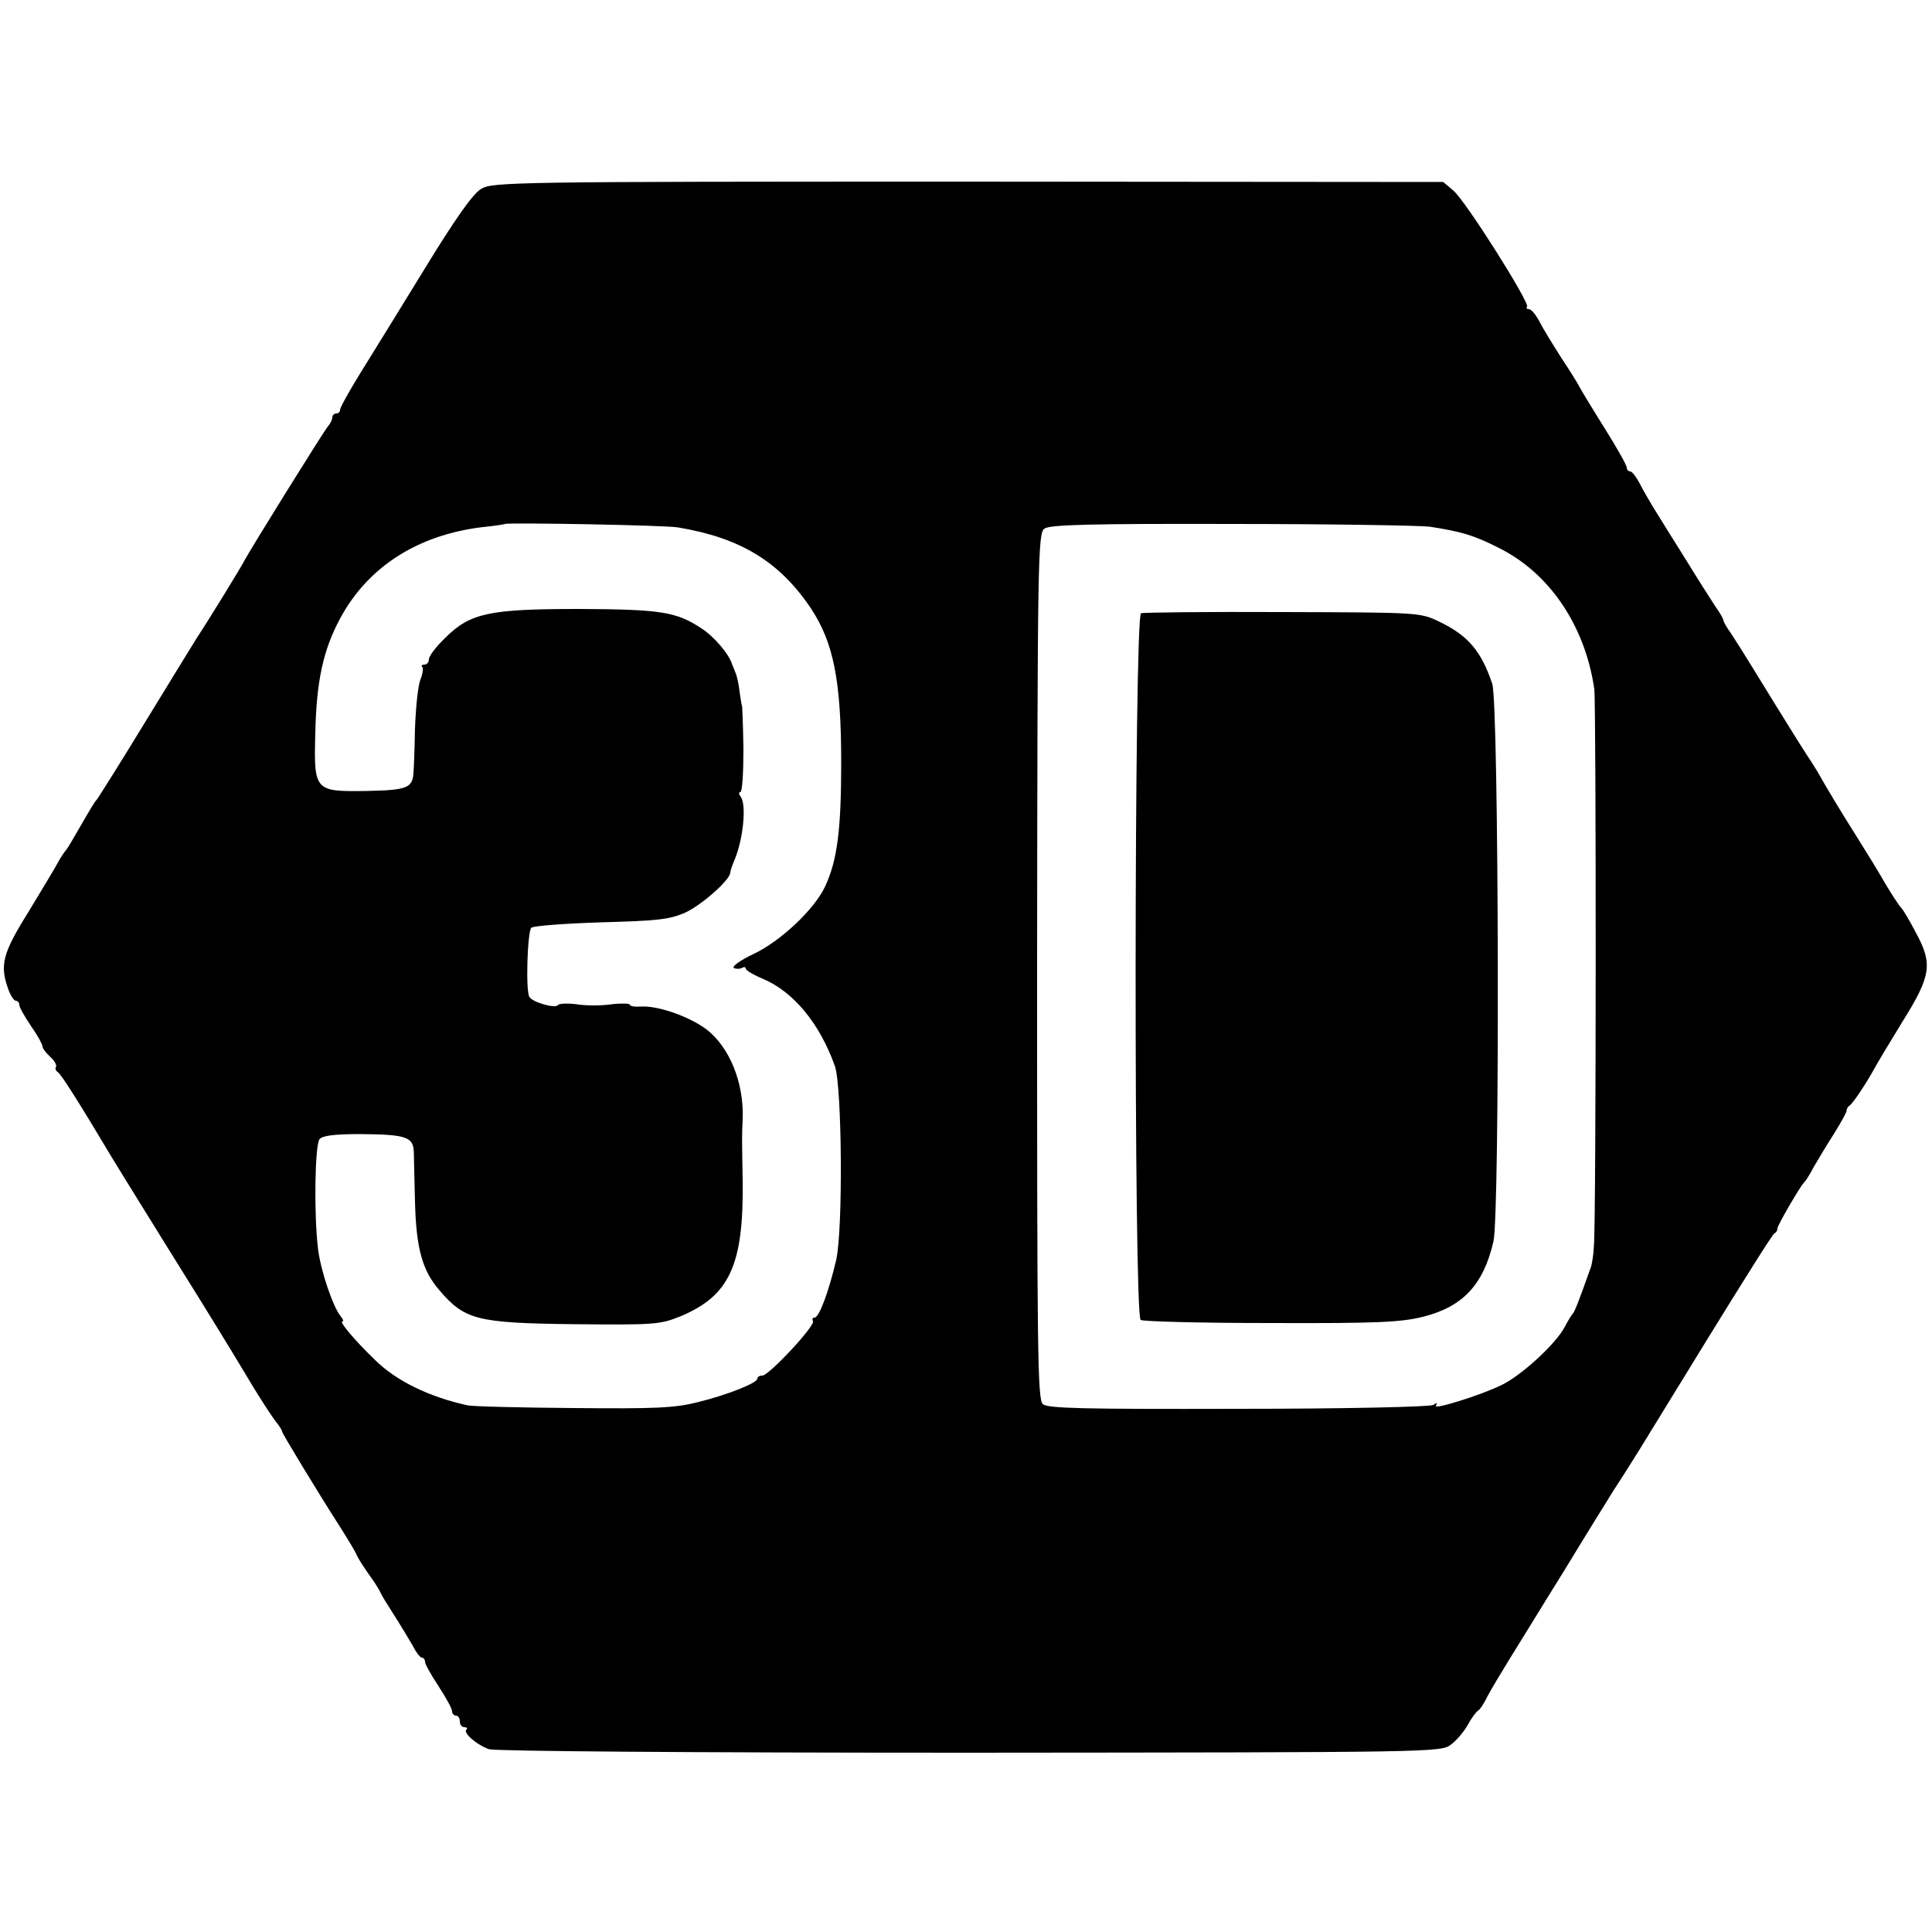
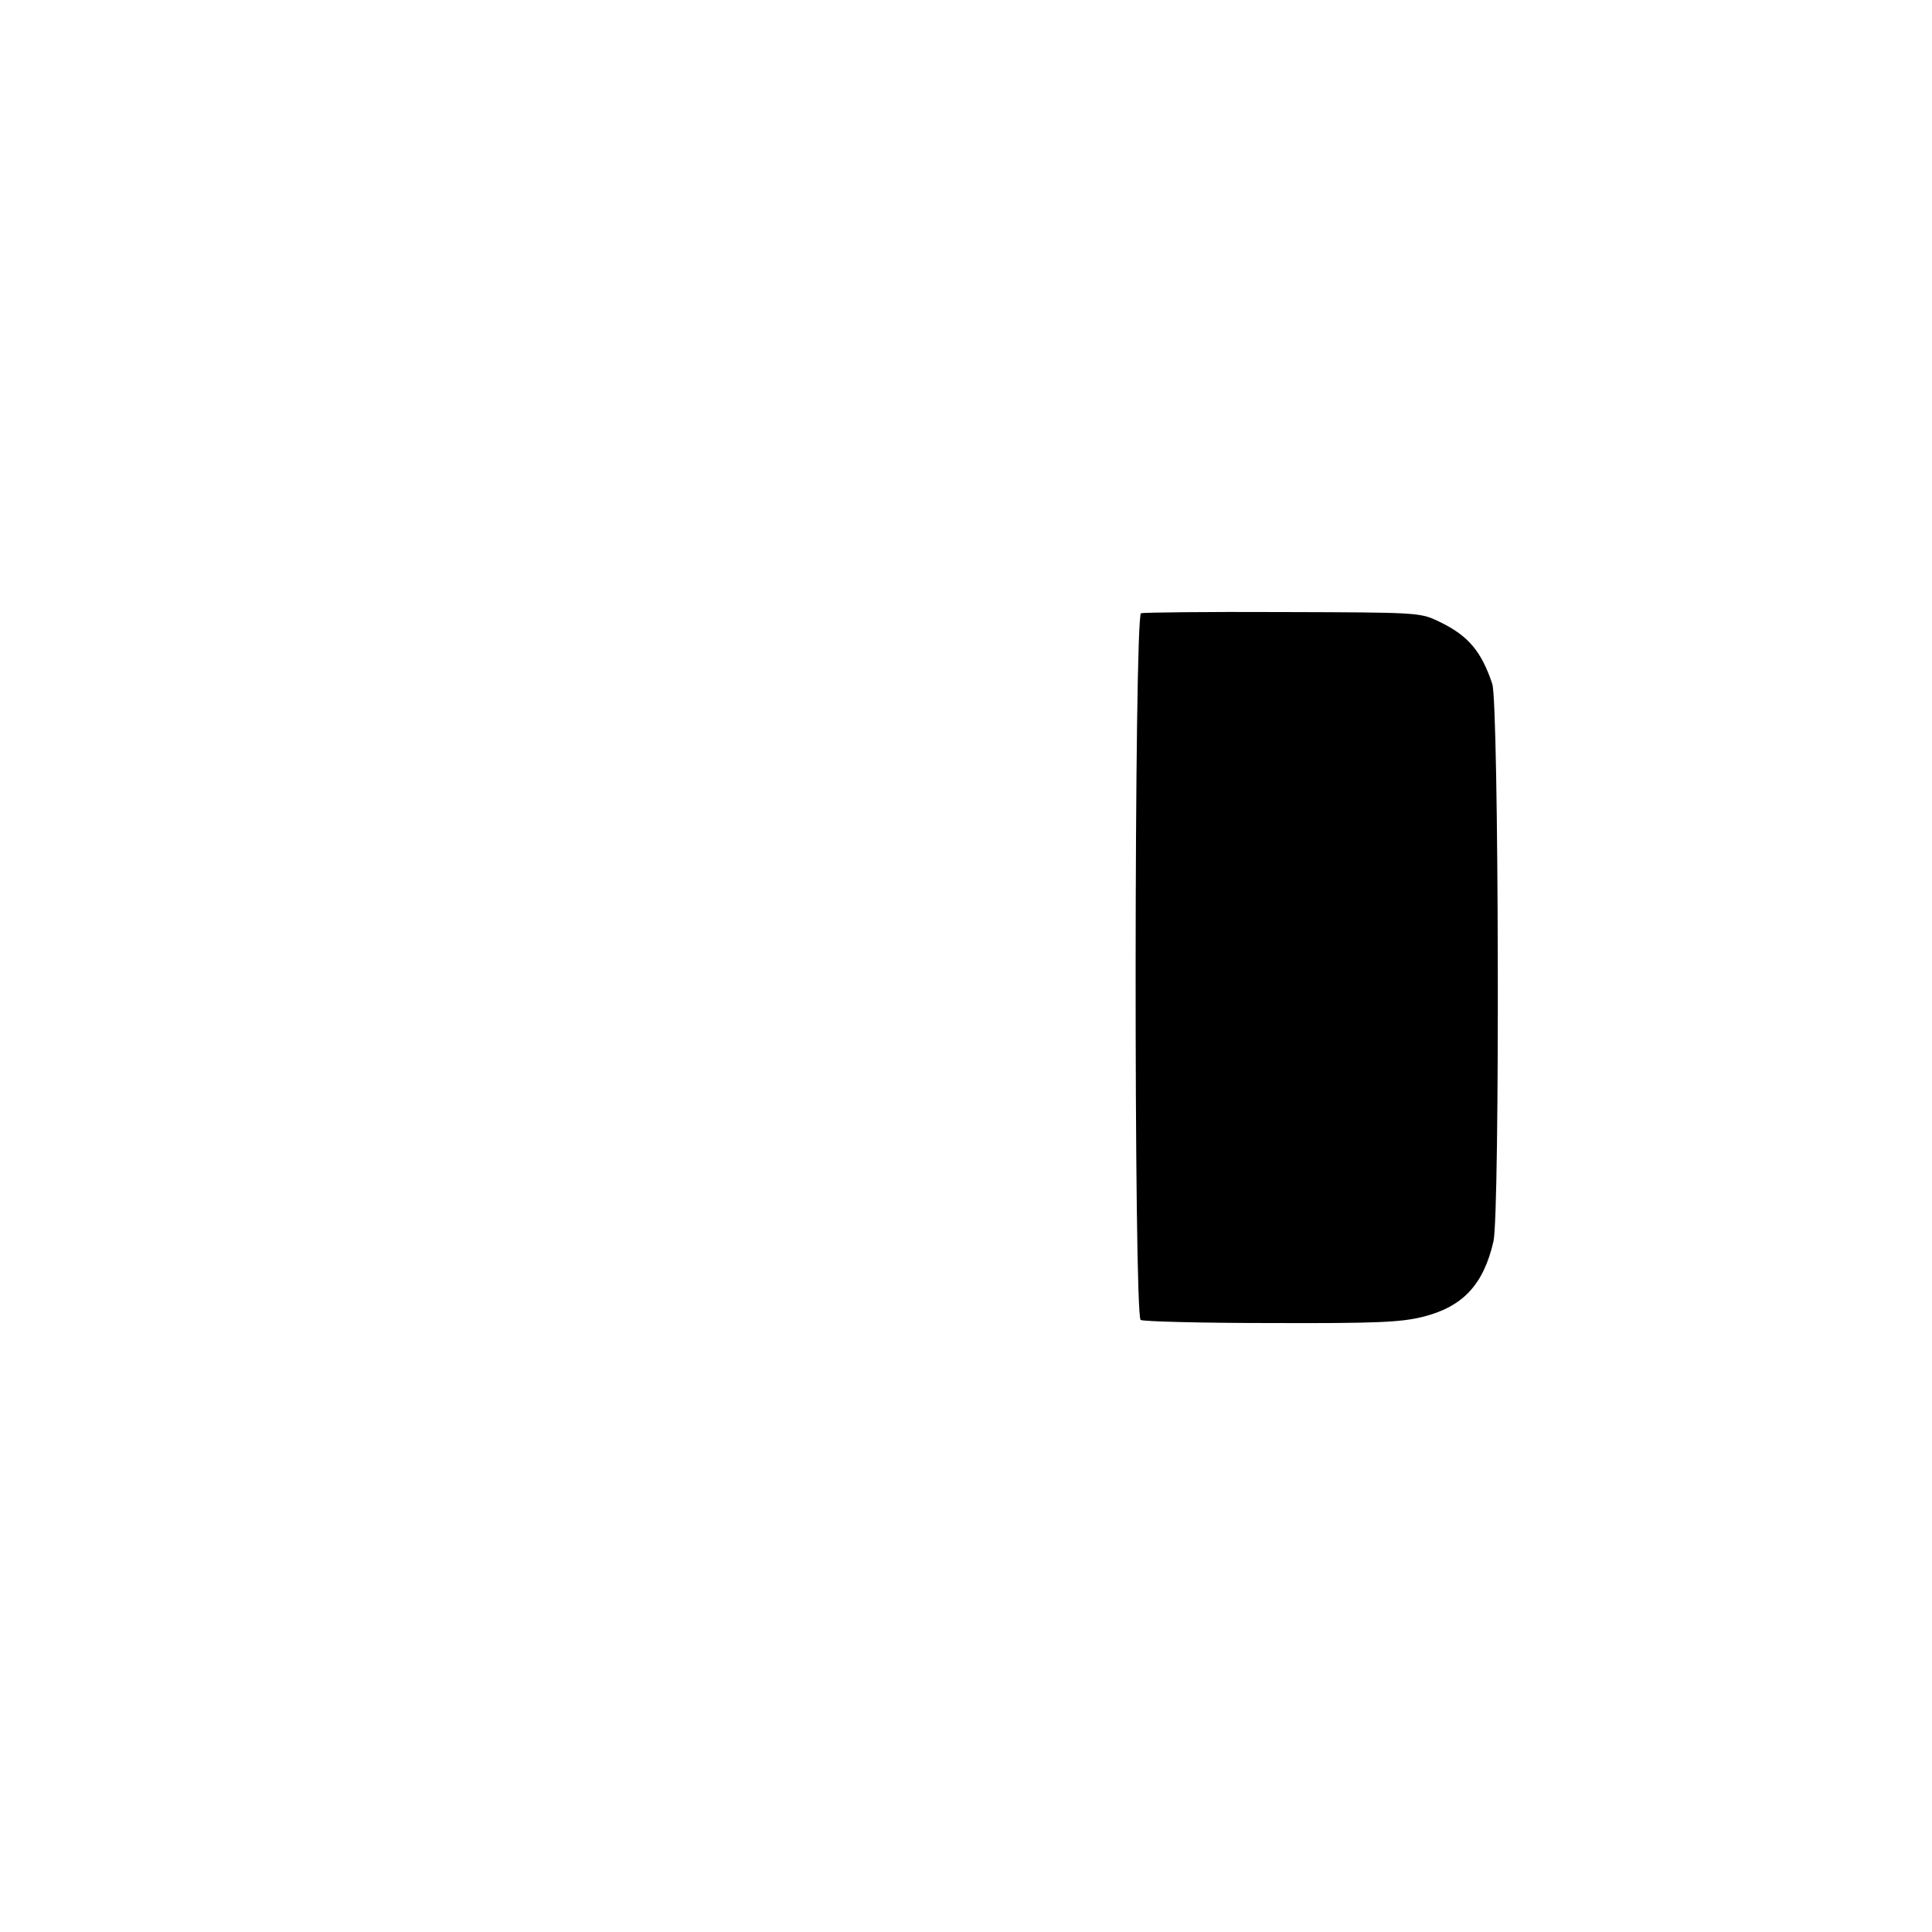
<svg xmlns="http://www.w3.org/2000/svg" version="1.0" width="500pt" height="500pt" viewBox="0 0 500 500" preserveAspectRatio="xMidYMid meet">
  <g transform="translate(0,500) scale(0.1,-0.1)" fill="#000000" stroke="none">
-     <path d="M1245 4511 c-21 -12 -68 -79 -145 -205 -63 -103 -122 -198 -130 -211 -57 -91 -90 -148 -90 -156 0 -5 -4 -9 -10 -9 -5 0 -10 -5 -10 -10 0 -6 -5 -16 -11 -23 -12 -14 -205 -325 -216 -347 -6 -13 -97 -161 -123 -200 -5 -8 -65 -105 -132 -215 -67 -110 -125 -202 -128 -205 -4 -3 -21 -32 -40 -65 -19 -33 -36 -62 -39 -65 -3 -3 -13 -17 -21 -32 -8 -15 -43 -73 -77 -129 -66 -106 -74 -136 -52 -198 6 -17 15 -31 20 -31 5 0 9 -5 9 -11 0 -6 14 -30 30 -54 17 -24 30 -48 30 -53 0 -5 9 -17 20 -27 11 -10 17 -21 15 -26 -3 -4 -1 -10 5 -14 8 -5 54 -77 141 -223 9 -15 80 -130 159 -257 79 -126 159 -257 178 -289 40 -68 77 -125 92 -143 5 -7 10 -15 10 -18 0 -4 90 -153 149 -245 27 -43 40 -64 47 -80 4 -8 17 -28 29 -45 12 -16 25 -37 29 -45 3 -8 20 -35 36 -60 16 -25 37 -60 47 -77 9 -18 20 -33 25 -33 4 0 8 -5 8 -11 0 -6 16 -34 35 -63 19 -29 35 -58 35 -65 0 -6 5 -11 10 -11 6 0 10 -7 10 -15 0 -8 5 -15 12 -15 6 0 9 -3 5 -6 -9 -9 27 -40 59 -51 18 -5 500 -9 1246 -9 1200 1 1217 1 1243 21 15 11 34 34 43 50 9 17 21 33 26 37 6 3 17 20 25 37 9 17 34 59 55 93 22 35 86 140 144 233 57 94 115 187 128 208 13 20 35 54 48 75 13 20 99 161 192 312 93 151 172 277 176 278 5 2 8 8 8 13 0 8 59 109 69 119 4 3 15 21 25 40 11 19 35 59 53 87 18 29 33 56 32 59 0 4 3 10 8 13 9 7 39 51 63 94 8 15 41 70 73 122 75 120 79 150 36 230 -17 33 -35 62 -38 65 -4 3 -22 30 -40 60 -17 30 -52 87 -76 125 -41 65 -72 116 -102 169 -7 11 -17 28 -23 36 -10 15 -72 114 -143 230 -22 36 -48 77 -58 92 -11 15 -19 30 -19 33 0 3 -8 18 -19 33 -10 15 -47 73 -82 130 -35 56 -72 115 -81 130 -9 15 -25 42 -34 60 -9 17 -20 32 -25 32 -5 0 -9 5 -9 10 0 6 -26 52 -58 103 -32 51 -61 99 -65 107 -4 8 -25 42 -47 75 -21 33 -47 75 -56 93 -9 17 -21 32 -27 32 -6 0 -8 3 -5 6 9 8 -160 276 -191 301 l-26 22 -1230 1 c-1180 0 -1231 -1 -1260 -19z m510 -876 c162 -27 263 -89 344 -210 58 -88 78 -186 78 -399 0 -173 -10 -253 -42 -321 -28 -59 -115 -141 -185 -174 -34 -16 -56 -32 -51 -36 6 -3 16 -3 21 0 5 3 10 3 10 -2 0 -4 20 -16 44 -26 79 -33 148 -116 187 -227 18 -54 21 -421 3 -501 -19 -81 -44 -149 -56 -149 -5 0 -7 -4 -4 -9 7 -11 -114 -141 -131 -141 -7 0 -13 -3 -13 -8 0 -11 -77 -42 -155 -61 -59 -15 -111 -17 -320 -15 -137 1 -261 4 -275 7 -100 22 -184 63 -239 117 -53 51 -94 100 -85 100 4 0 2 6 -4 13 -20 24 -52 118 -59 175 -11 92 -8 269 4 284 8 9 38 13 105 13 120 -1 138 -7 139 -48 0 -18 2 -75 3 -127 3 -121 19 -178 63 -229 66 -77 97 -85 348 -88 208 -2 223 -1 275 20 128 53 165 133 162 352 -2 115 -2 114 0 158 4 94 -34 188 -95 234 -45 33 -125 61 -169 58 -16 -1 -28 1 -28 5 0 3 -21 4 -47 1 -27 -4 -67 -4 -91 0 -24 3 -45 2 -48 -2 -6 -10 -66 7 -74 21 -10 16 -5 169 5 179 6 5 87 11 180 14 145 4 177 7 218 25 42 19 117 85 117 104 0 4 5 19 12 35 22 55 30 140 15 161 -5 6 -6 12 -1 12 5 0 8 51 8 112 -1 62 -3 113 -4 113 -1 0 -3 16 -6 35 -2 19 -7 42 -11 50 -3 8 -7 17 -8 20 -8 27 -47 73 -80 94 -65 43 -106 49 -315 50 -233 0 -283 -10 -348 -75 -23 -22 -42 -47 -42 -55 0 -8 -5 -14 -12 -14 -6 0 -9 -3 -5 -6 3 -3 1 -18 -5 -33 -6 -14 -12 -71 -14 -126 -1 -55 -3 -107 -4 -115 -2 -39 -17 -45 -120 -47 -136 -2 -138 -1 -134 150 3 134 20 214 64 296 72 134 201 217 370 237 30 3 56 7 57 8 6 4 416 -3 448 -9z m1945 2 c83 -13 114 -22 179 -55 131 -65 223 -201 247 -365 5 -35 5 -1378 -1 -1442 -1 -22 -5 -47 -8 -55 -31 -87 -42 -116 -47 -120 -3 -3 -12 -18 -20 -33 -22 -44 -114 -128 -165 -152 -56 -27 -176 -64 -169 -53 5 8 3 8 -7 2 -8 -5 -231 -10 -504 -10 -402 -1 -493 1 -506 12 -14 12 -15 129 -15 1133 1 1059 2 1121 19 1133 14 10 117 13 485 12 257 0 487 -4 512 -7z" />
    <path d="M2953 3413 c-18 -6 -19 -1818 -1 -1829 6 -4 158 -8 337 -8 275 -1 336 2 393 16 104 26 157 83 183 195 17 72 14 1391 -3 1443 -28 84 -62 125 -137 161 -50 24 -51 24 -405 25 -195 1 -361 -1 -367 -3z" />
  </g>
</svg>